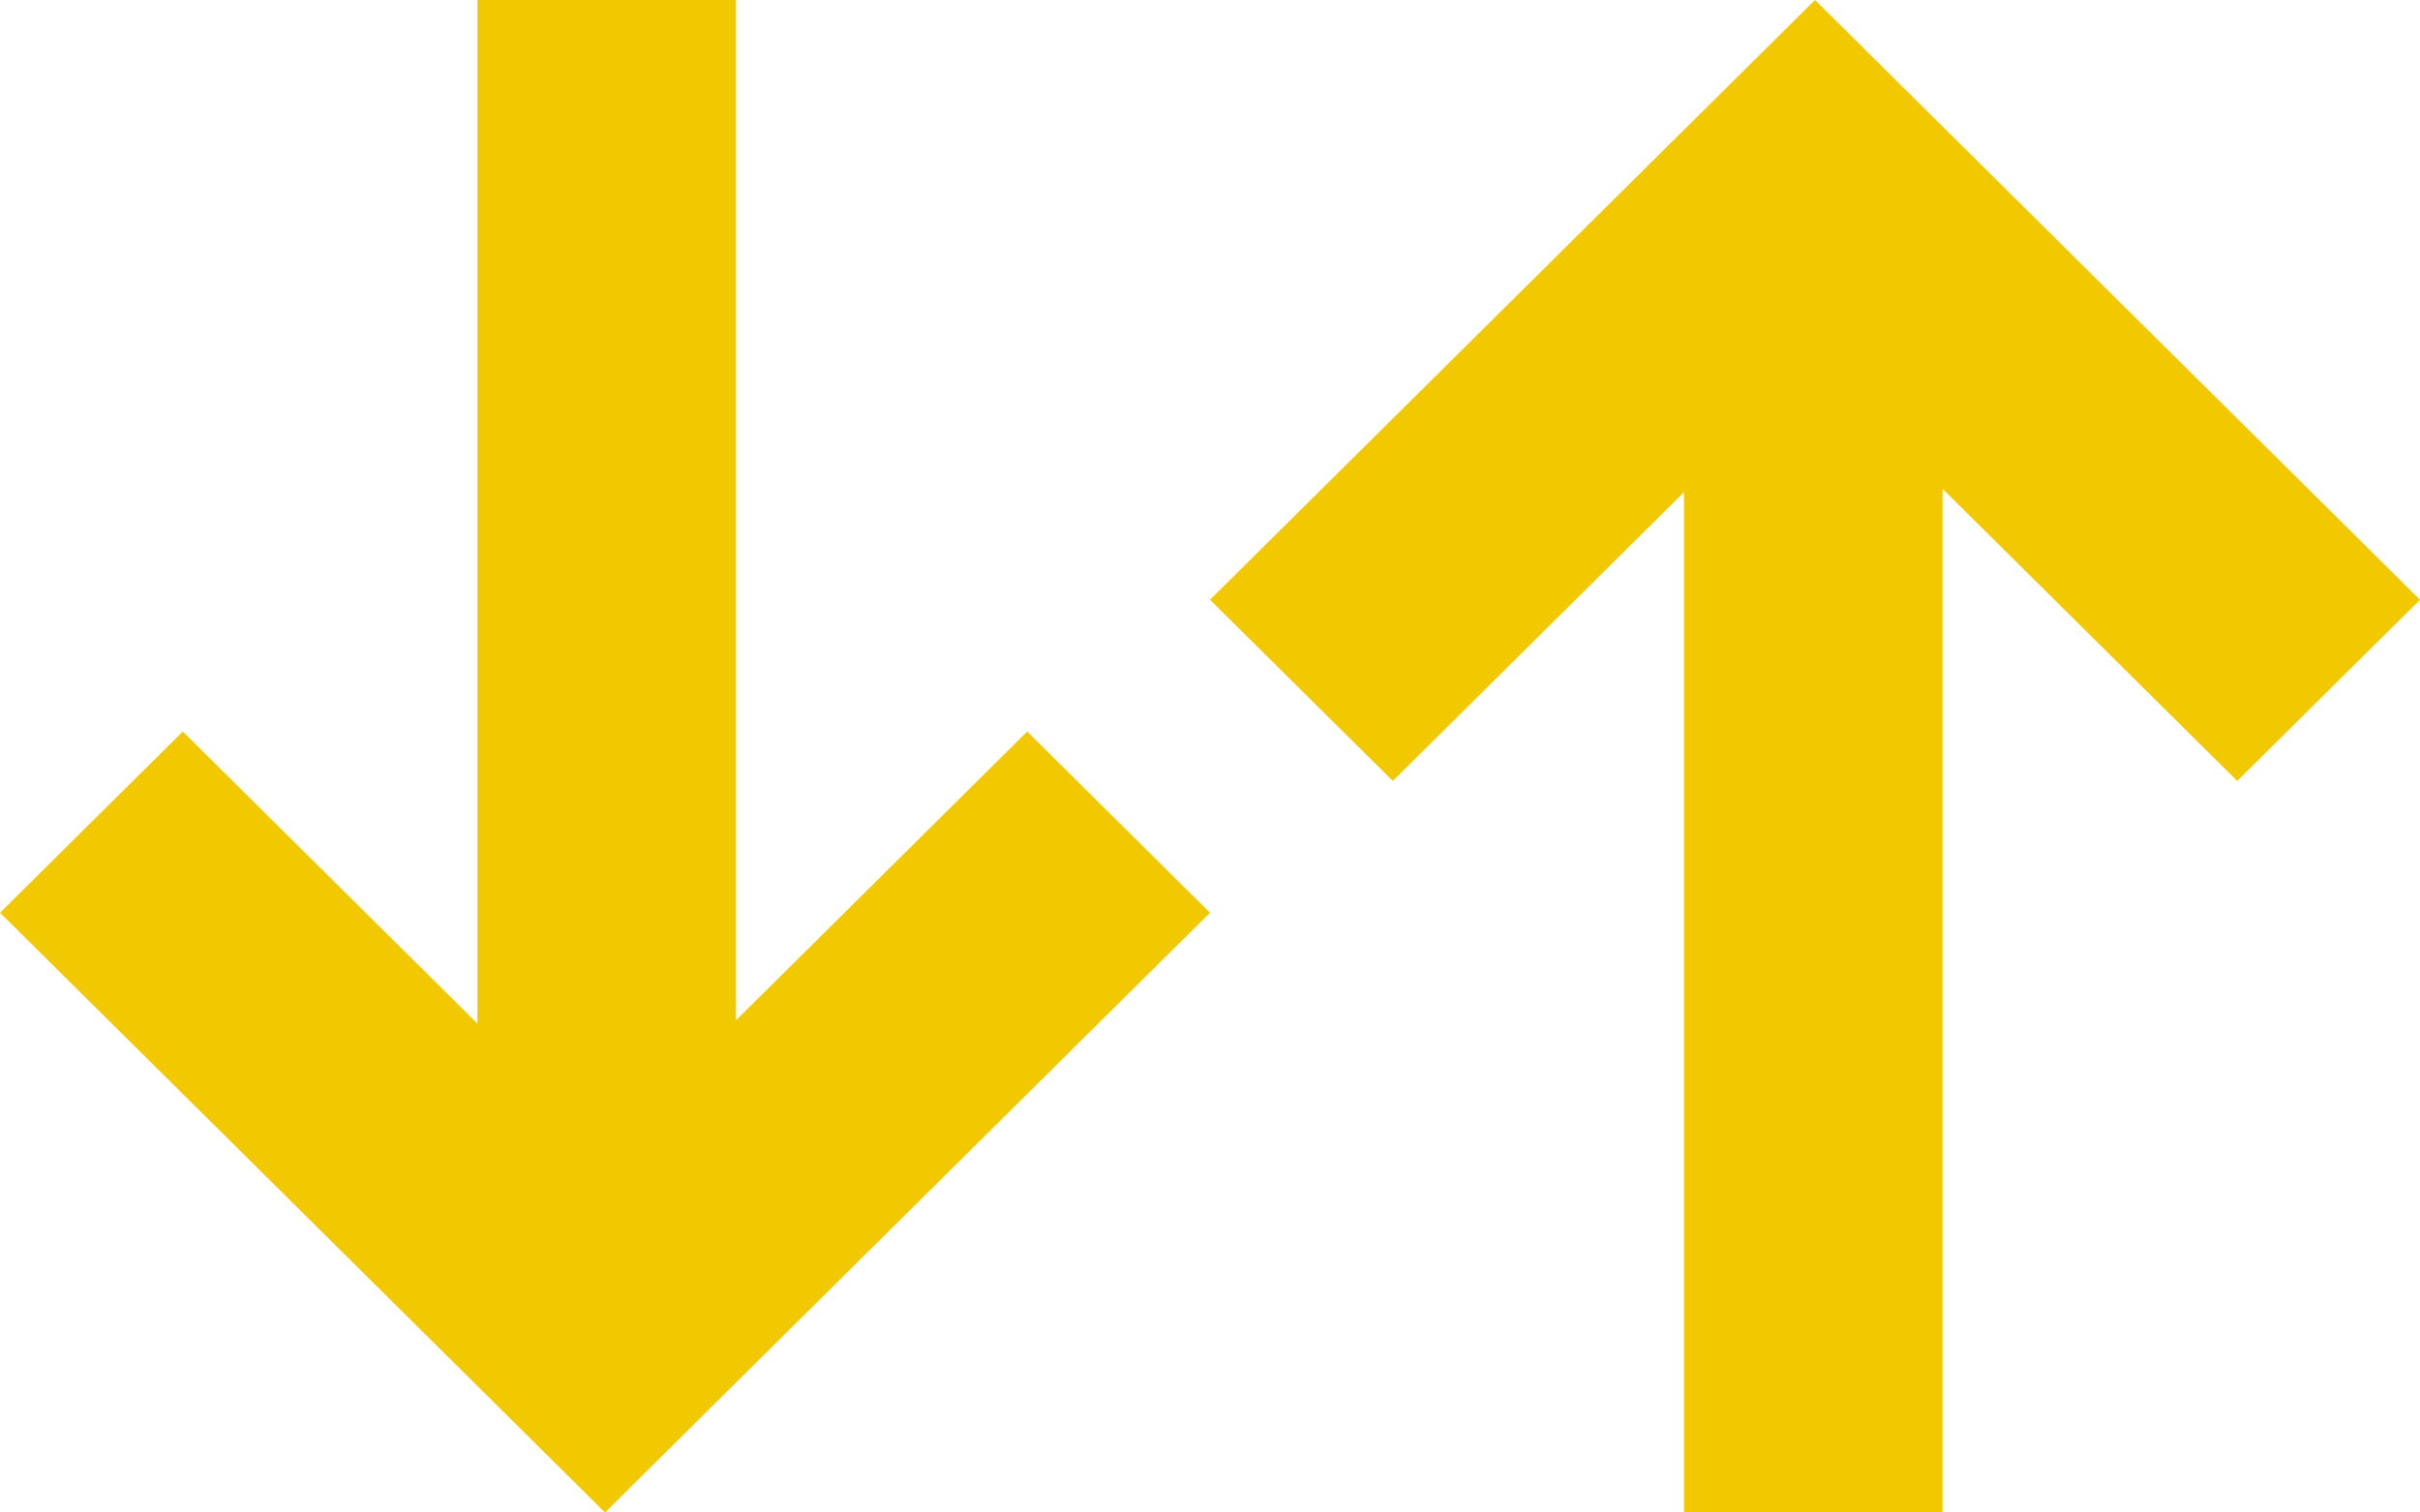
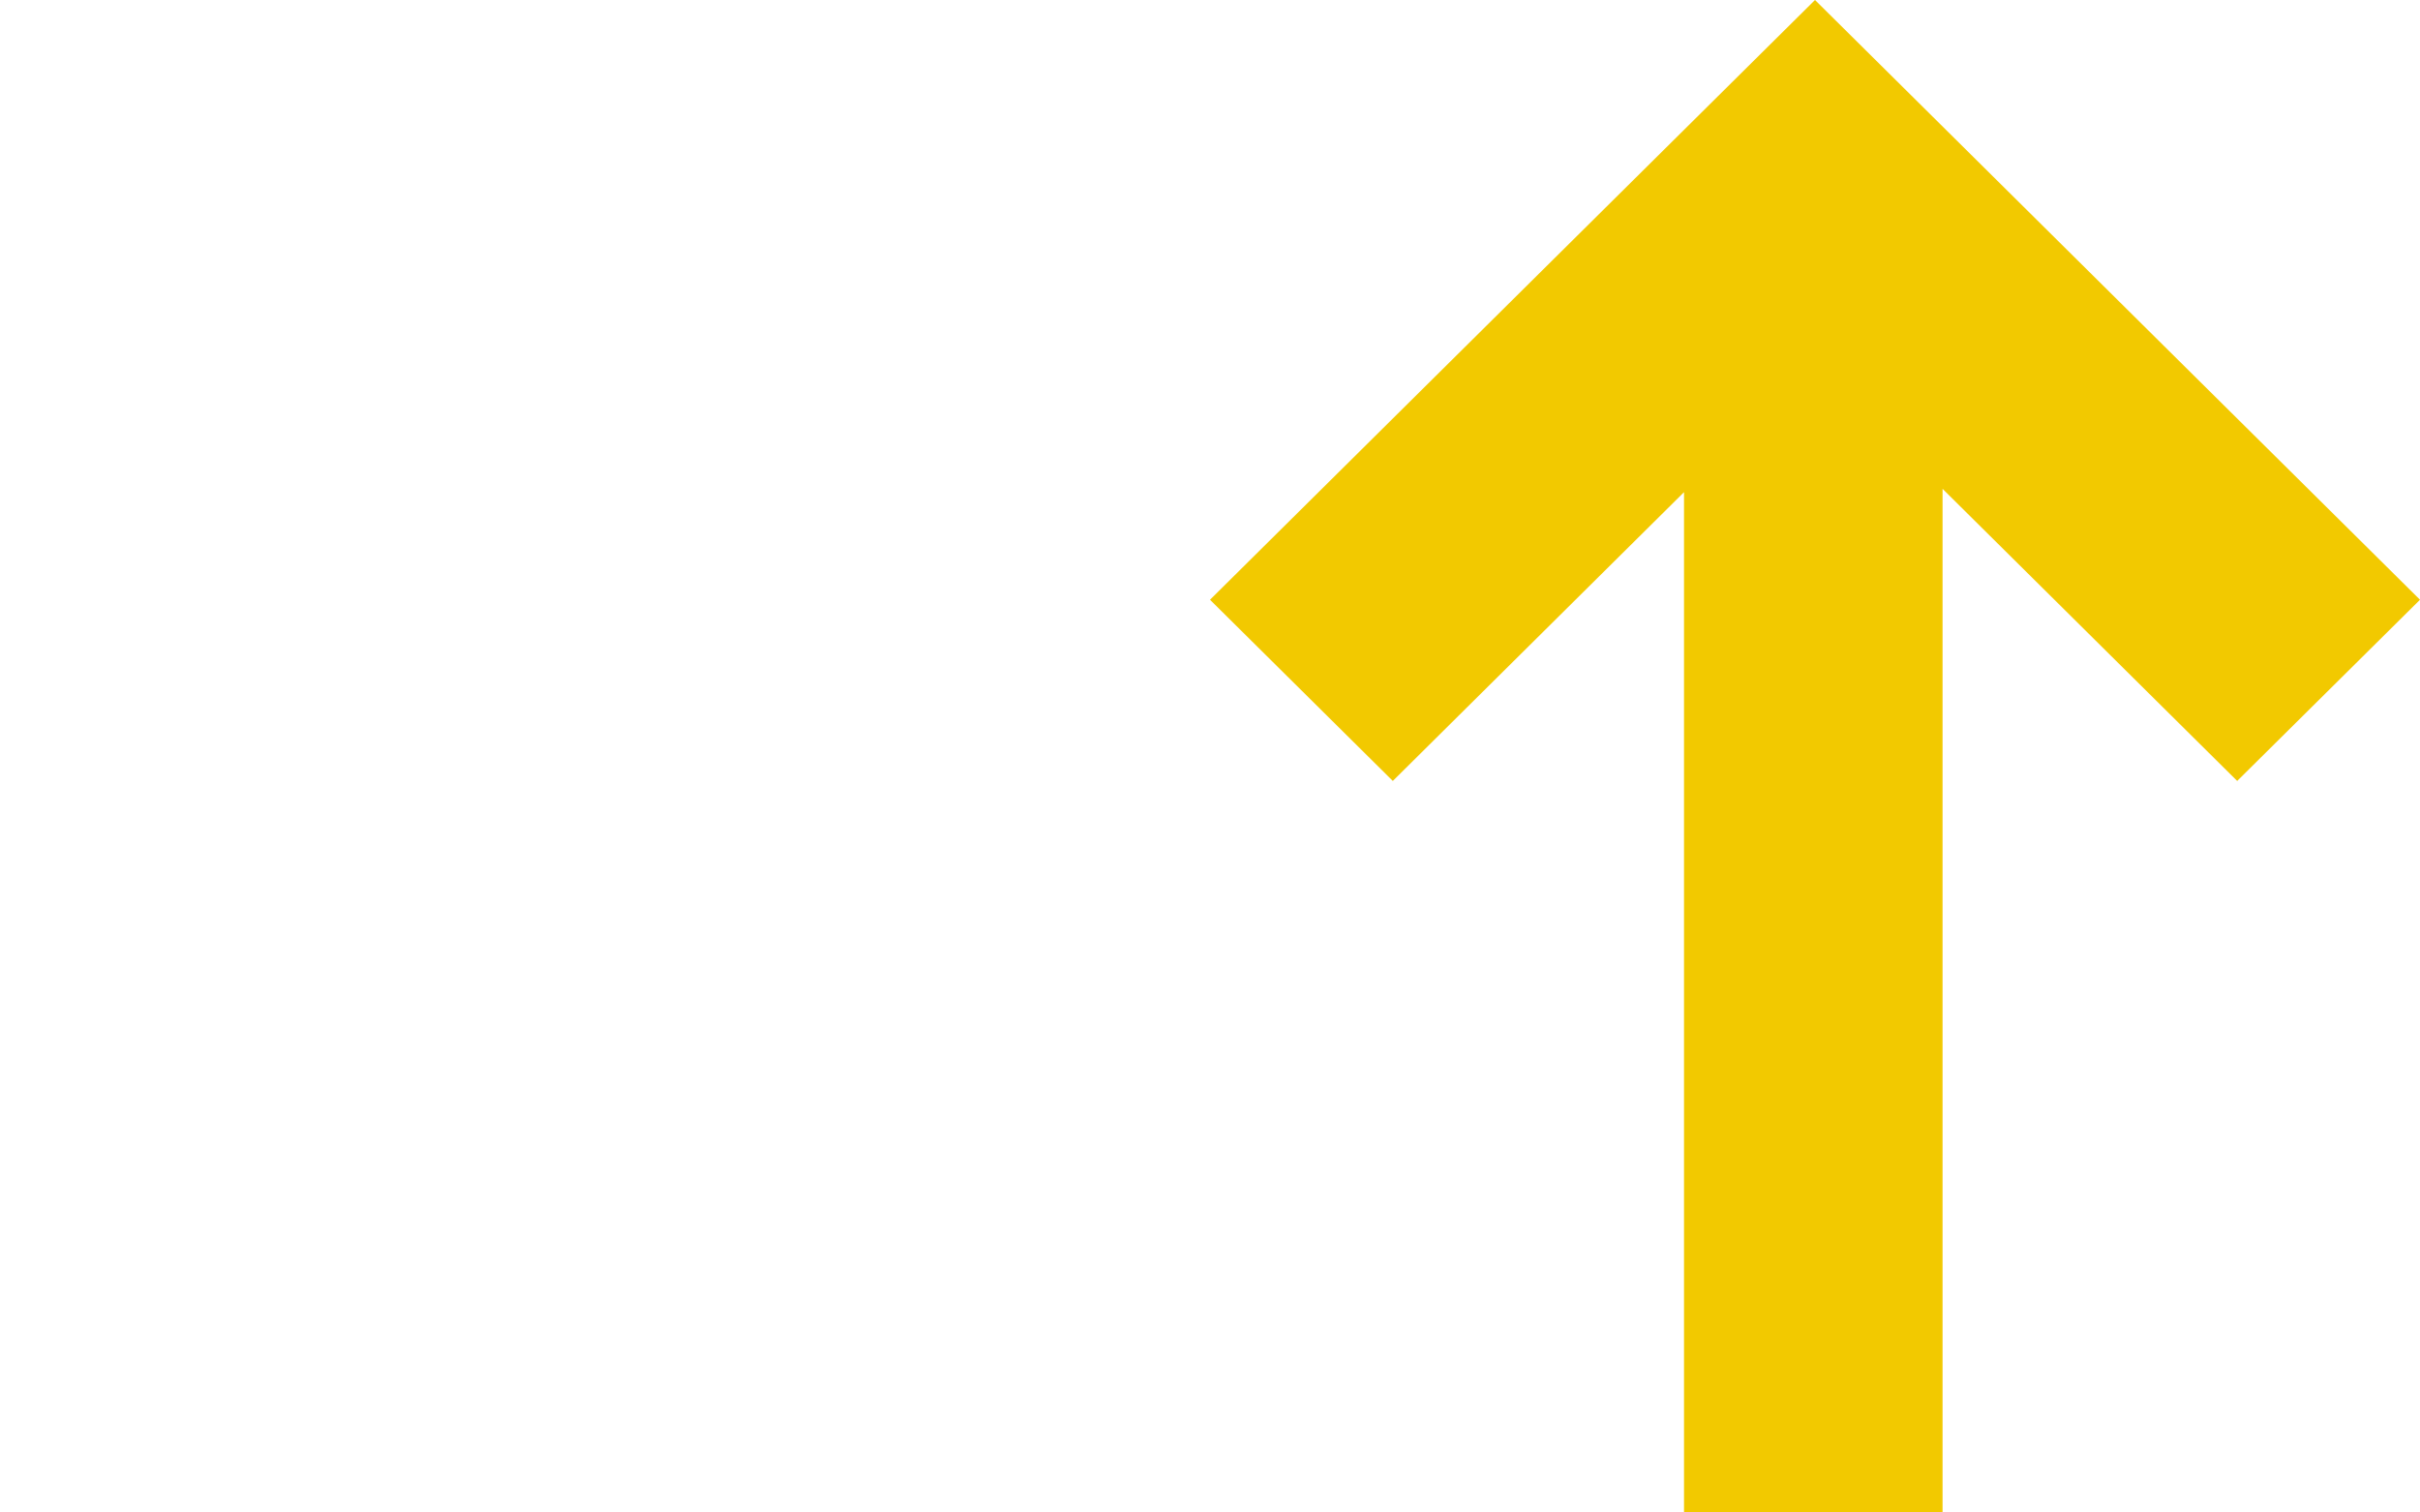
<svg xmlns="http://www.w3.org/2000/svg" width="24" height="15" viewBox="0 0 24 15" fill="none">
-   <path d="M1.813 7.255L5.57995e-07 9.052L6 15L12 9.052L10.187 7.255L7.299 10.119L7.299 -2.05508e-07L4.735 -3.17564e-07L4.735 10.152L1.813 7.255Z" fill="#F2C900" />
  <path d="M22.187 7.745L24 5.948L18 7.15493e-08L12 5.948L13.813 7.745L16.701 4.881L16.701 15L19.265 15L19.265 4.848L22.187 7.745Z" fill="#F2C900" />
</svg>